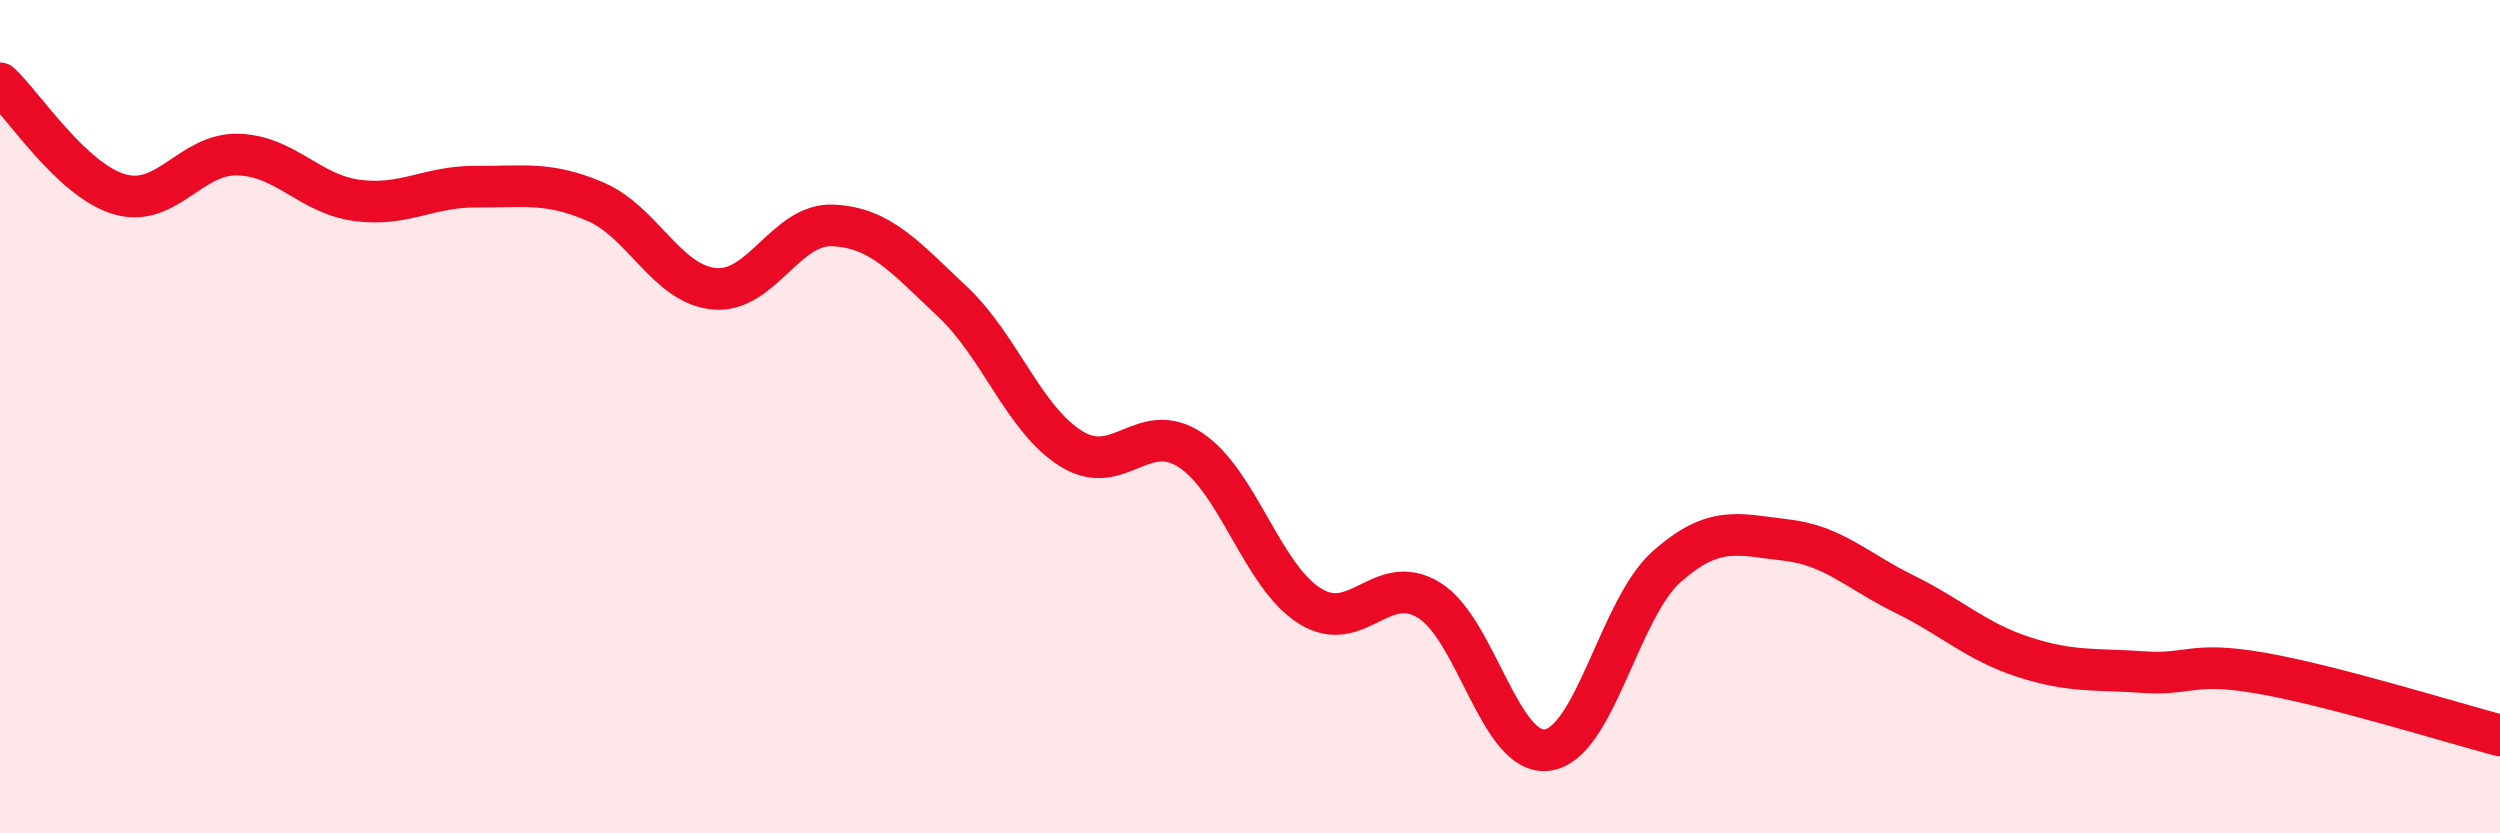
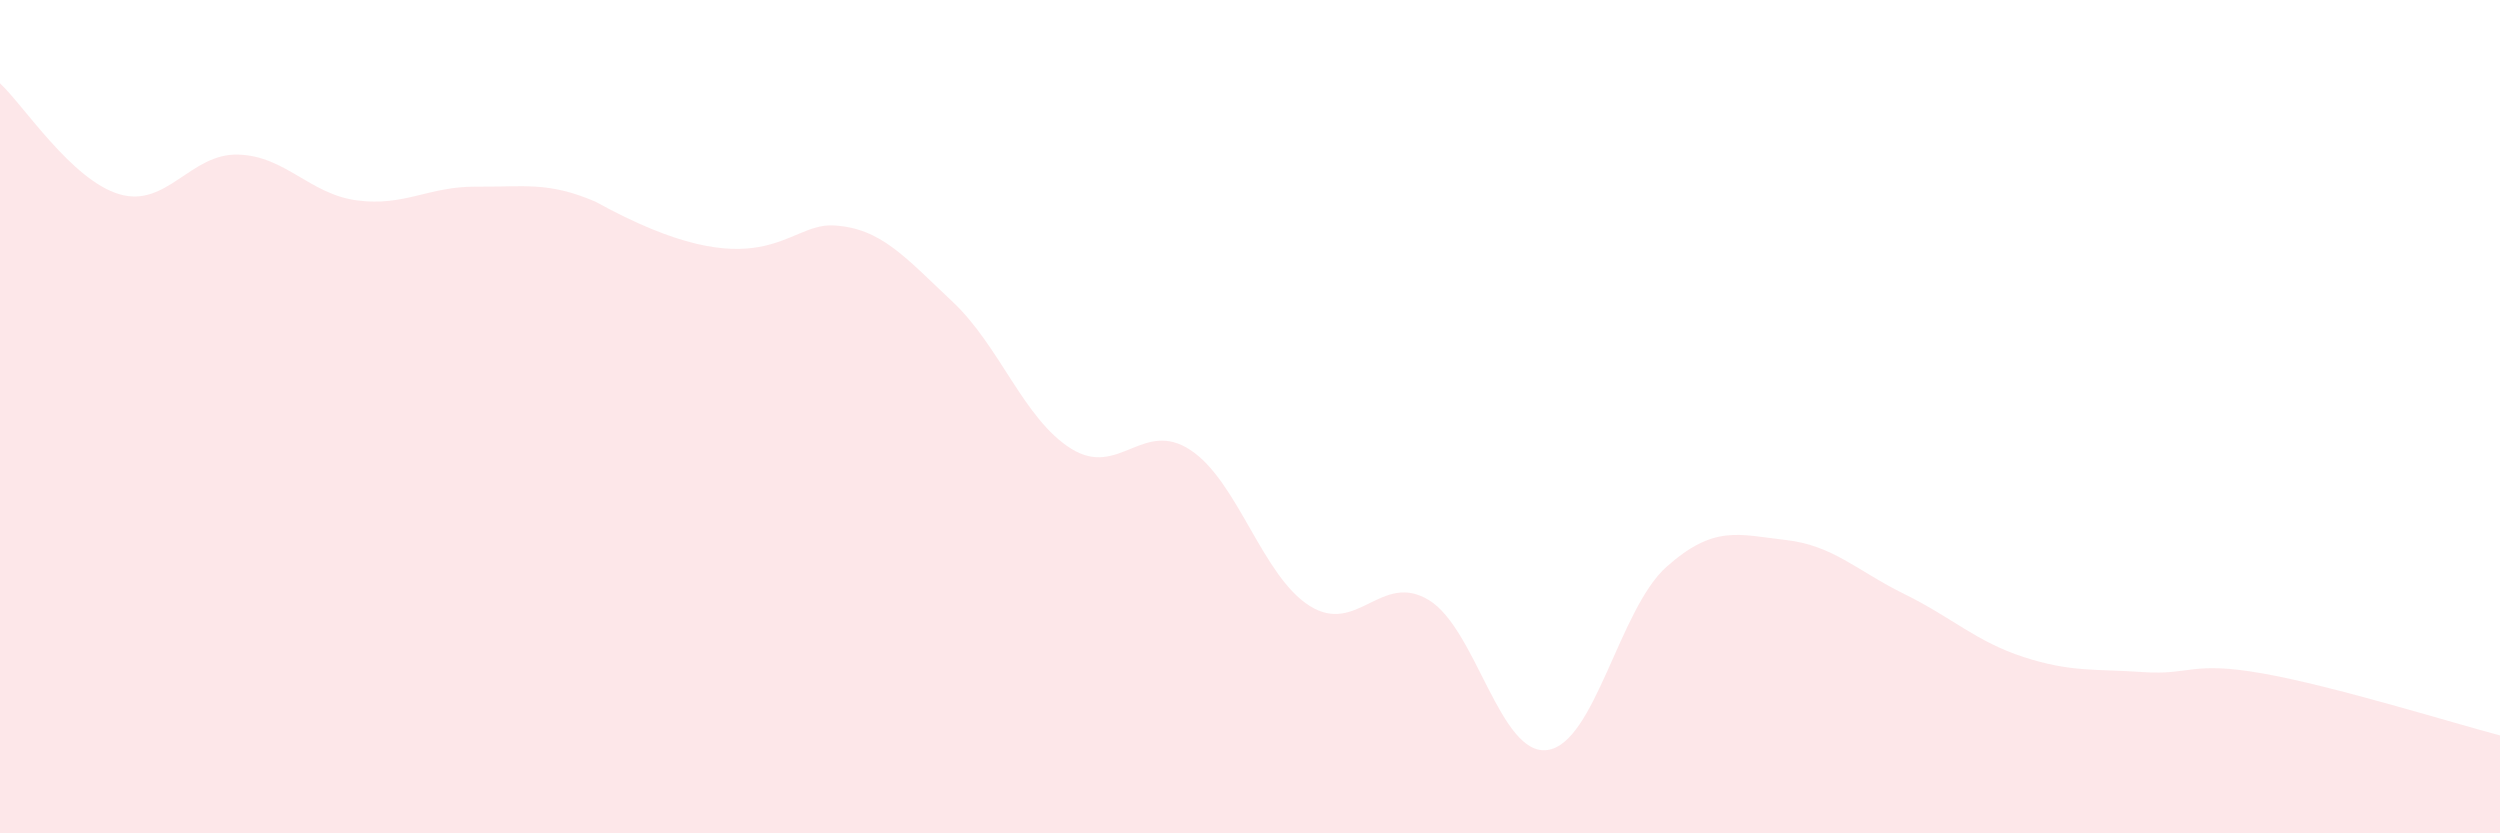
<svg xmlns="http://www.w3.org/2000/svg" width="60" height="20" viewBox="0 0 60 20">
-   <path d="M 0,2 C 0.57,2.53 1.72,4.32 2.86,4.66 C 4,5 4.57,3.68 5.71,3.71 C 6.85,3.74 7.43,4.66 8.57,4.81 C 9.71,4.96 10.29,4.47 11.43,4.48 C 12.57,4.49 13.15,4.35 14.29,4.84 C 15.43,5.33 16,6.82 17.14,6.93 C 18.28,7.04 18.86,5.35 20,5.41 C 21.14,5.47 21.72,6.17 22.86,7.24 C 24,8.31 24.57,10.06 25.71,10.77 C 26.85,11.48 27.43,10.05 28.57,10.8 C 29.71,11.55 30.29,13.82 31.43,14.54 C 32.57,15.26 33.15,13.71 34.29,14.4 C 35.43,15.09 36,18.16 37.14,18 C 38.28,17.84 38.86,14.61 40,13.6 C 41.14,12.59 41.72,12.83 42.86,12.96 C 44,13.09 44.57,13.7 45.71,14.26 C 46.85,14.82 47.43,15.4 48.57,15.77 C 49.71,16.14 50.29,16.05 51.43,16.13 C 52.57,16.21 52.58,15.86 54.29,16.16 C 56,16.46 58.86,17.35 60,17.65L60 20L0 20Z" fill="#EB0A25" opacity="0.1" stroke-linecap="round" stroke-linejoin="round" />
-   <path d="M 0,2 C 0.57,2.53 1.72,4.32 2.86,4.66 C 4,5 4.57,3.68 5.71,3.71 C 6.85,3.74 7.43,4.66 8.57,4.81 C 9.71,4.96 10.29,4.47 11.43,4.48 C 12.57,4.49 13.15,4.35 14.29,4.84 C 15.43,5.33 16,6.82 17.14,6.93 C 18.28,7.04 18.86,5.35 20,5.41 C 21.14,5.47 21.72,6.17 22.86,7.24 C 24,8.31 24.57,10.06 25.71,10.77 C 26.85,11.48 27.43,10.05 28.57,10.8 C 29.71,11.55 30.29,13.82 31.43,14.54 C 32.57,15.26 33.15,13.71 34.29,14.4 C 35.43,15.09 36,18.16 37.14,18 C 38.28,17.84 38.86,14.61 40,13.6 C 41.14,12.59 41.72,12.83 42.86,12.96 C 44,13.09 44.57,13.7 45.71,14.26 C 46.85,14.82 47.43,15.4 48.57,15.77 C 49.71,16.14 50.29,16.05 51.43,16.13 C 52.57,16.21 52.58,15.86 54.29,16.16 C 56,16.46 58.86,17.35 60,17.65" stroke="#EB0A25" stroke-width="1" fill="none" stroke-linecap="round" stroke-linejoin="round" />
+   <path d="M 0,2 C 0.57,2.53 1.72,4.32 2.86,4.66 C 4,5 4.57,3.68 5.71,3.71 C 6.85,3.74 7.43,4.66 8.57,4.81 C 9.71,4.96 10.29,4.47 11.43,4.48 C 12.57,4.49 13.15,4.35 14.29,4.84 C 18.28,7.04 18.86,5.35 20,5.41 C 21.14,5.47 21.72,6.17 22.86,7.24 C 24,8.31 24.57,10.06 25.71,10.77 C 26.85,11.48 27.43,10.05 28.57,10.8 C 29.71,11.55 30.29,13.82 31.43,14.54 C 32.57,15.26 33.15,13.71 34.29,14.4 C 35.43,15.09 36,18.16 37.14,18 C 38.28,17.84 38.86,14.61 40,13.6 C 41.14,12.59 41.72,12.83 42.86,12.96 C 44,13.09 44.57,13.7 45.71,14.26 C 46.85,14.82 47.43,15.4 48.57,15.77 C 49.71,16.14 50.29,16.05 51.43,16.13 C 52.57,16.21 52.58,15.86 54.29,16.16 C 56,16.46 58.86,17.35 60,17.65L60 20L0 20Z" fill="#EB0A25" opacity="0.1" stroke-linecap="round" stroke-linejoin="round" />
</svg>